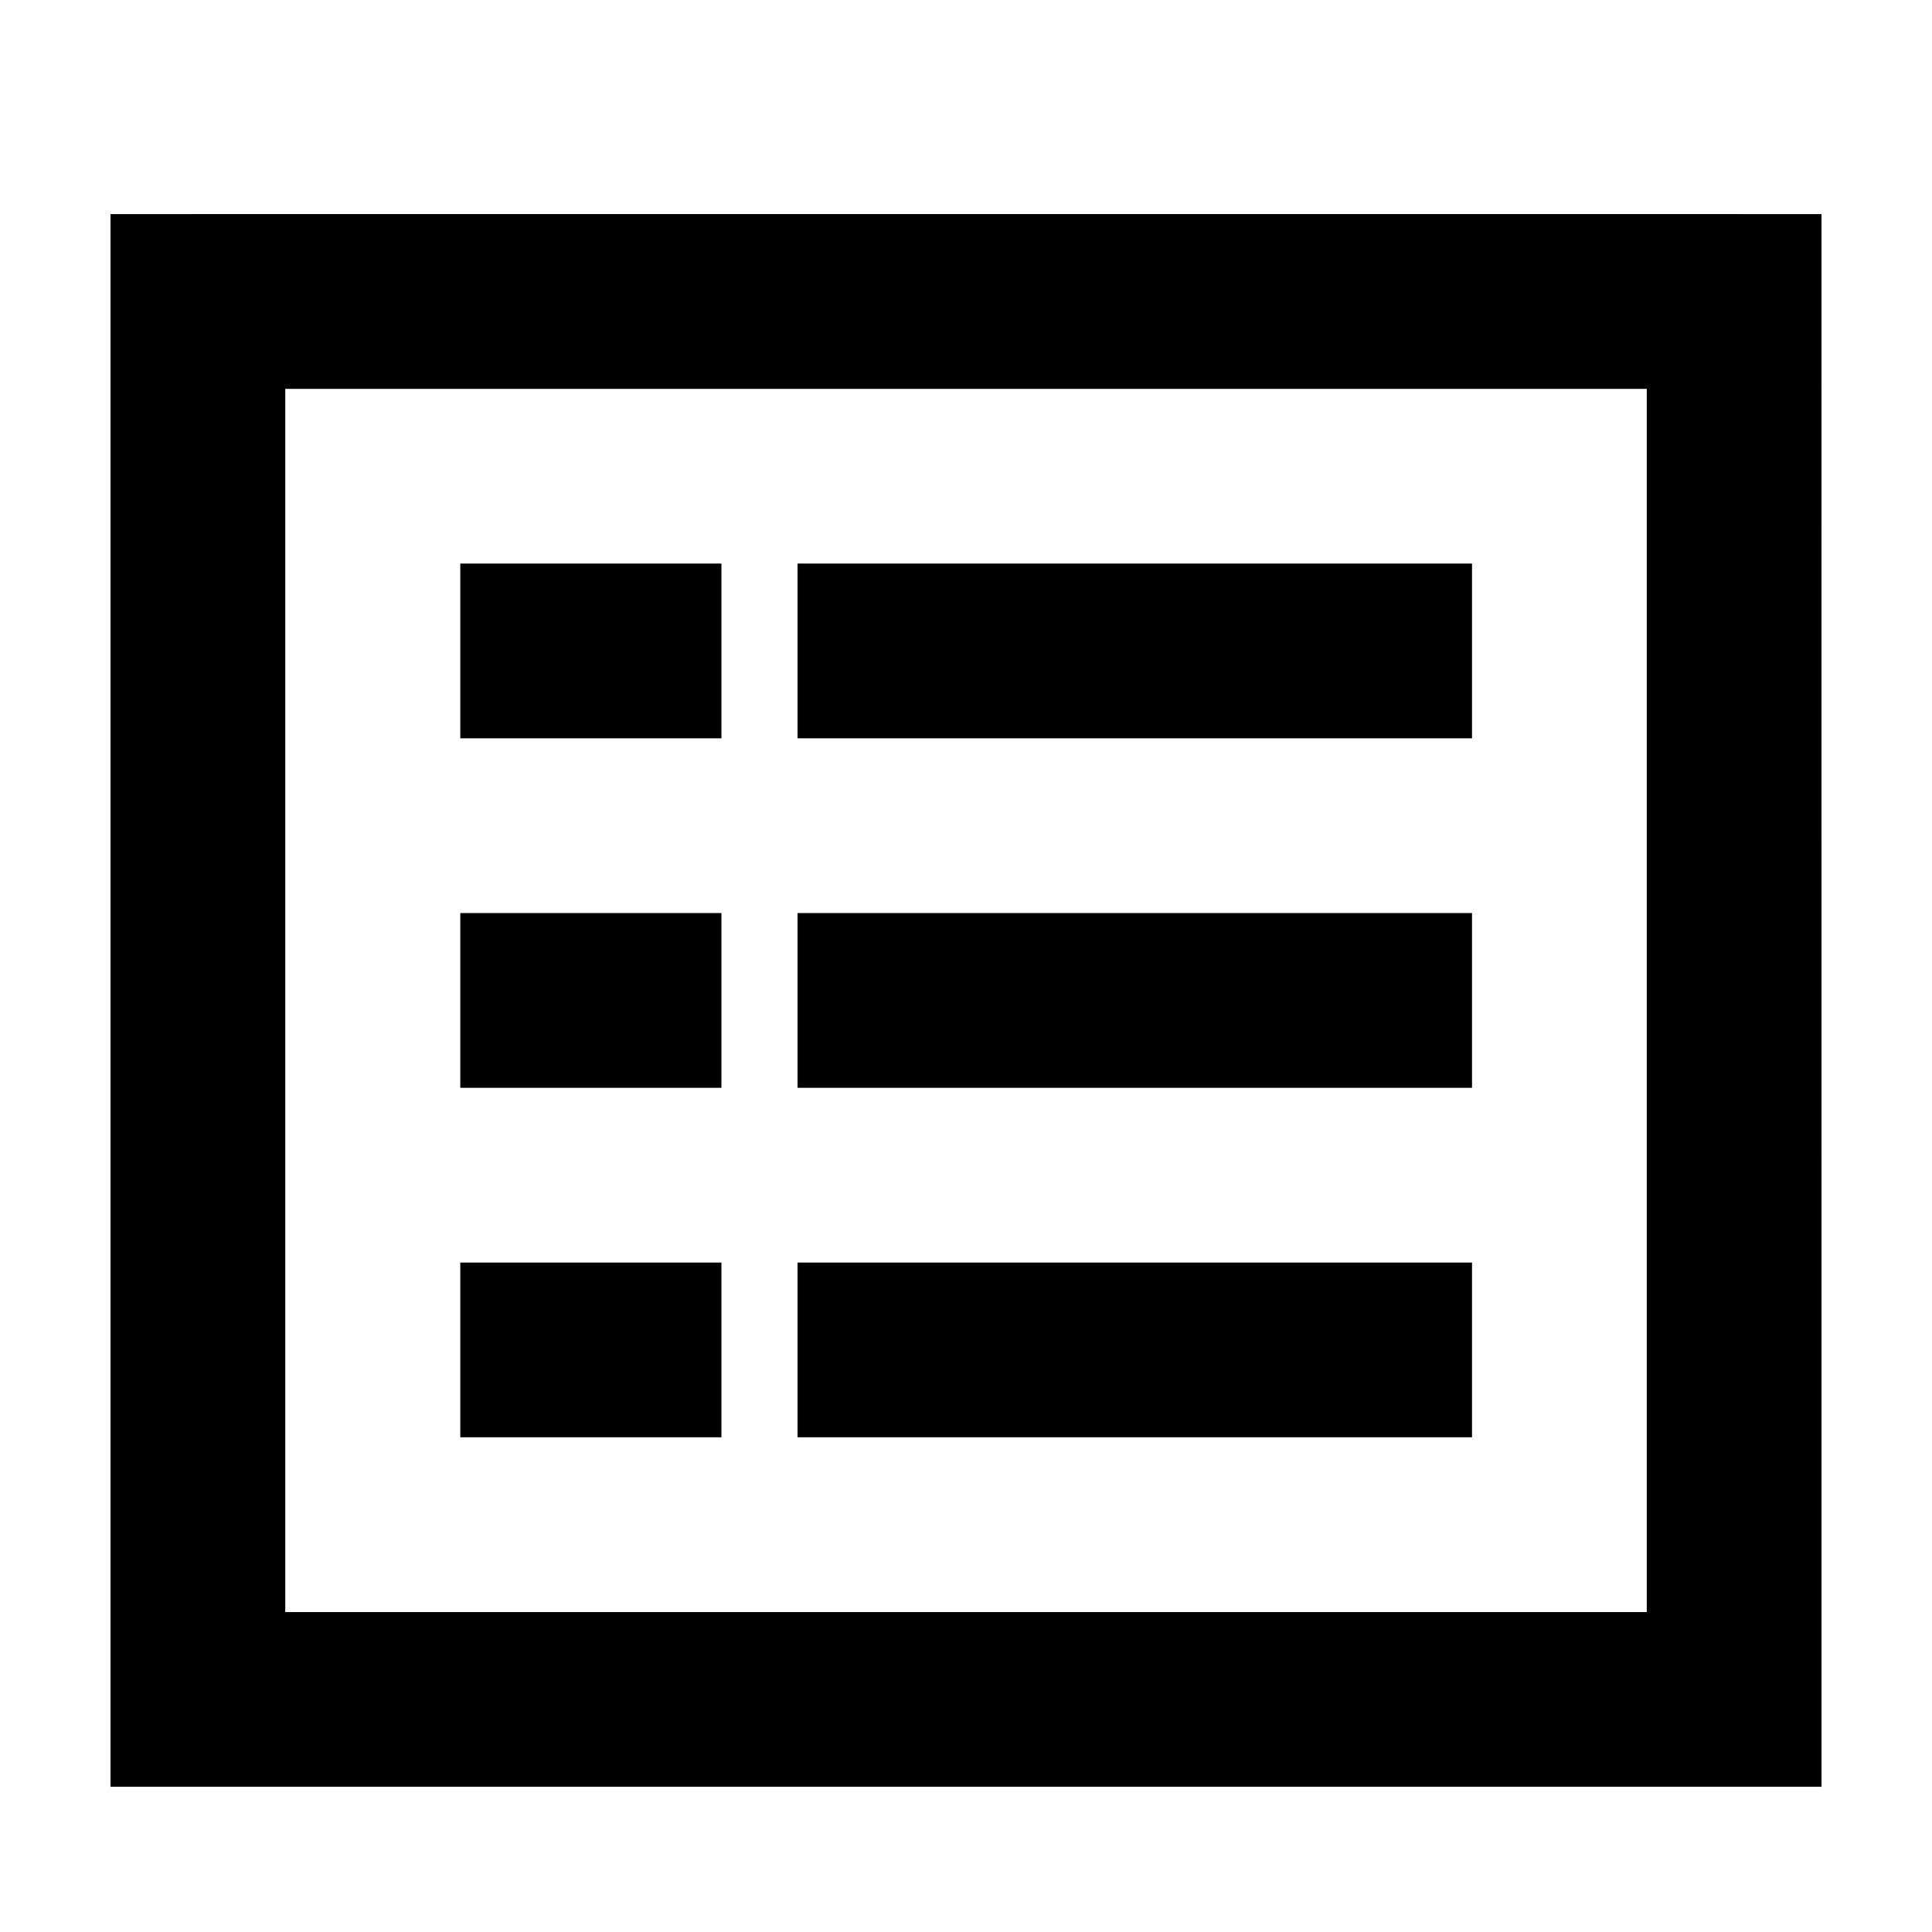
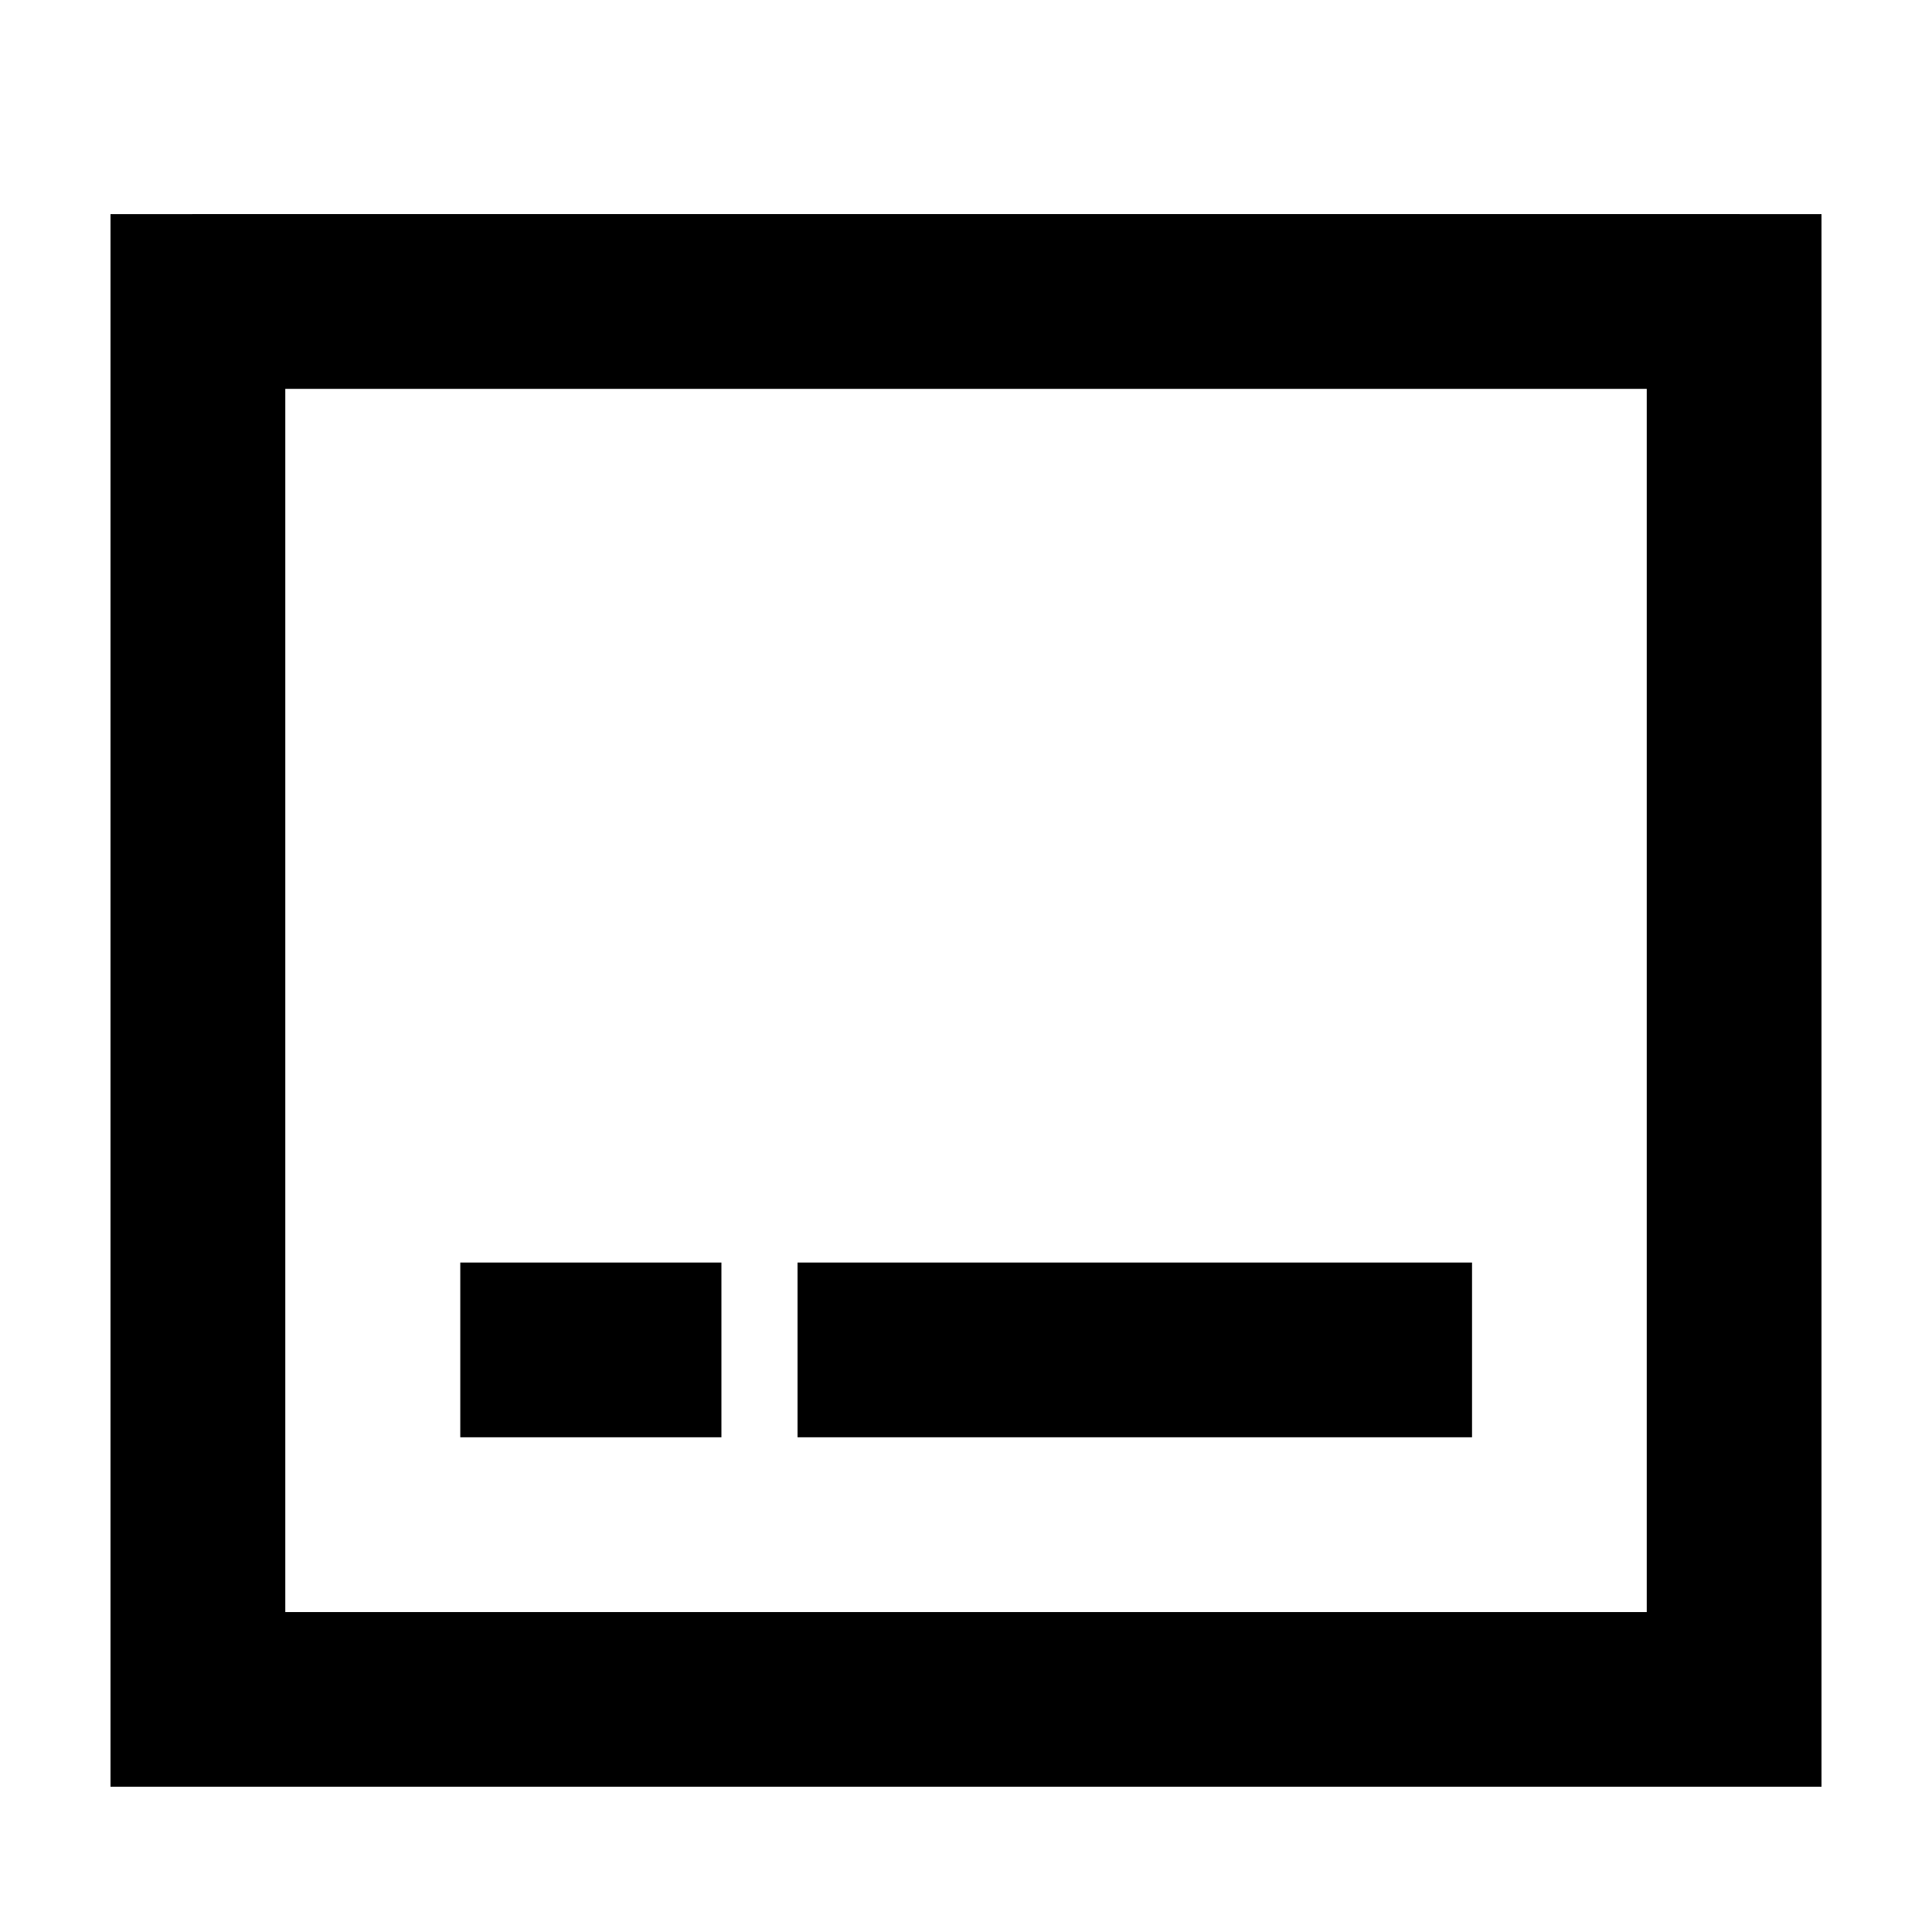
<svg xmlns="http://www.w3.org/2000/svg" fill="#000000" width="800px" height="800px" version="1.1" viewBox="144 144 512 512">
  <g>
-     <path d="m355.36 293.35h178.74v46.309h-178.74z" />
    <path d="m355.36 478.59h178.74v46.301h-178.74z" />
-     <path d="m355.36 385.97h178.74v46.309h-178.74z" />
-     <path d="m265.98 293.35h69.203v46.309h-69.203z" />
    <path d="m265.98 478.59h69.203v46.301h-69.203z" />
-     <path d="m265.98 385.97h69.203v46.309h-69.203z" />
    <path d="m588.94 200.73h-377.88l-37.773 0.016v416.76h453.43l-0.004-416.76zm-369.34 370.47v-324.15h360.81v324.16h-360.81z" />
  </g>
</svg>